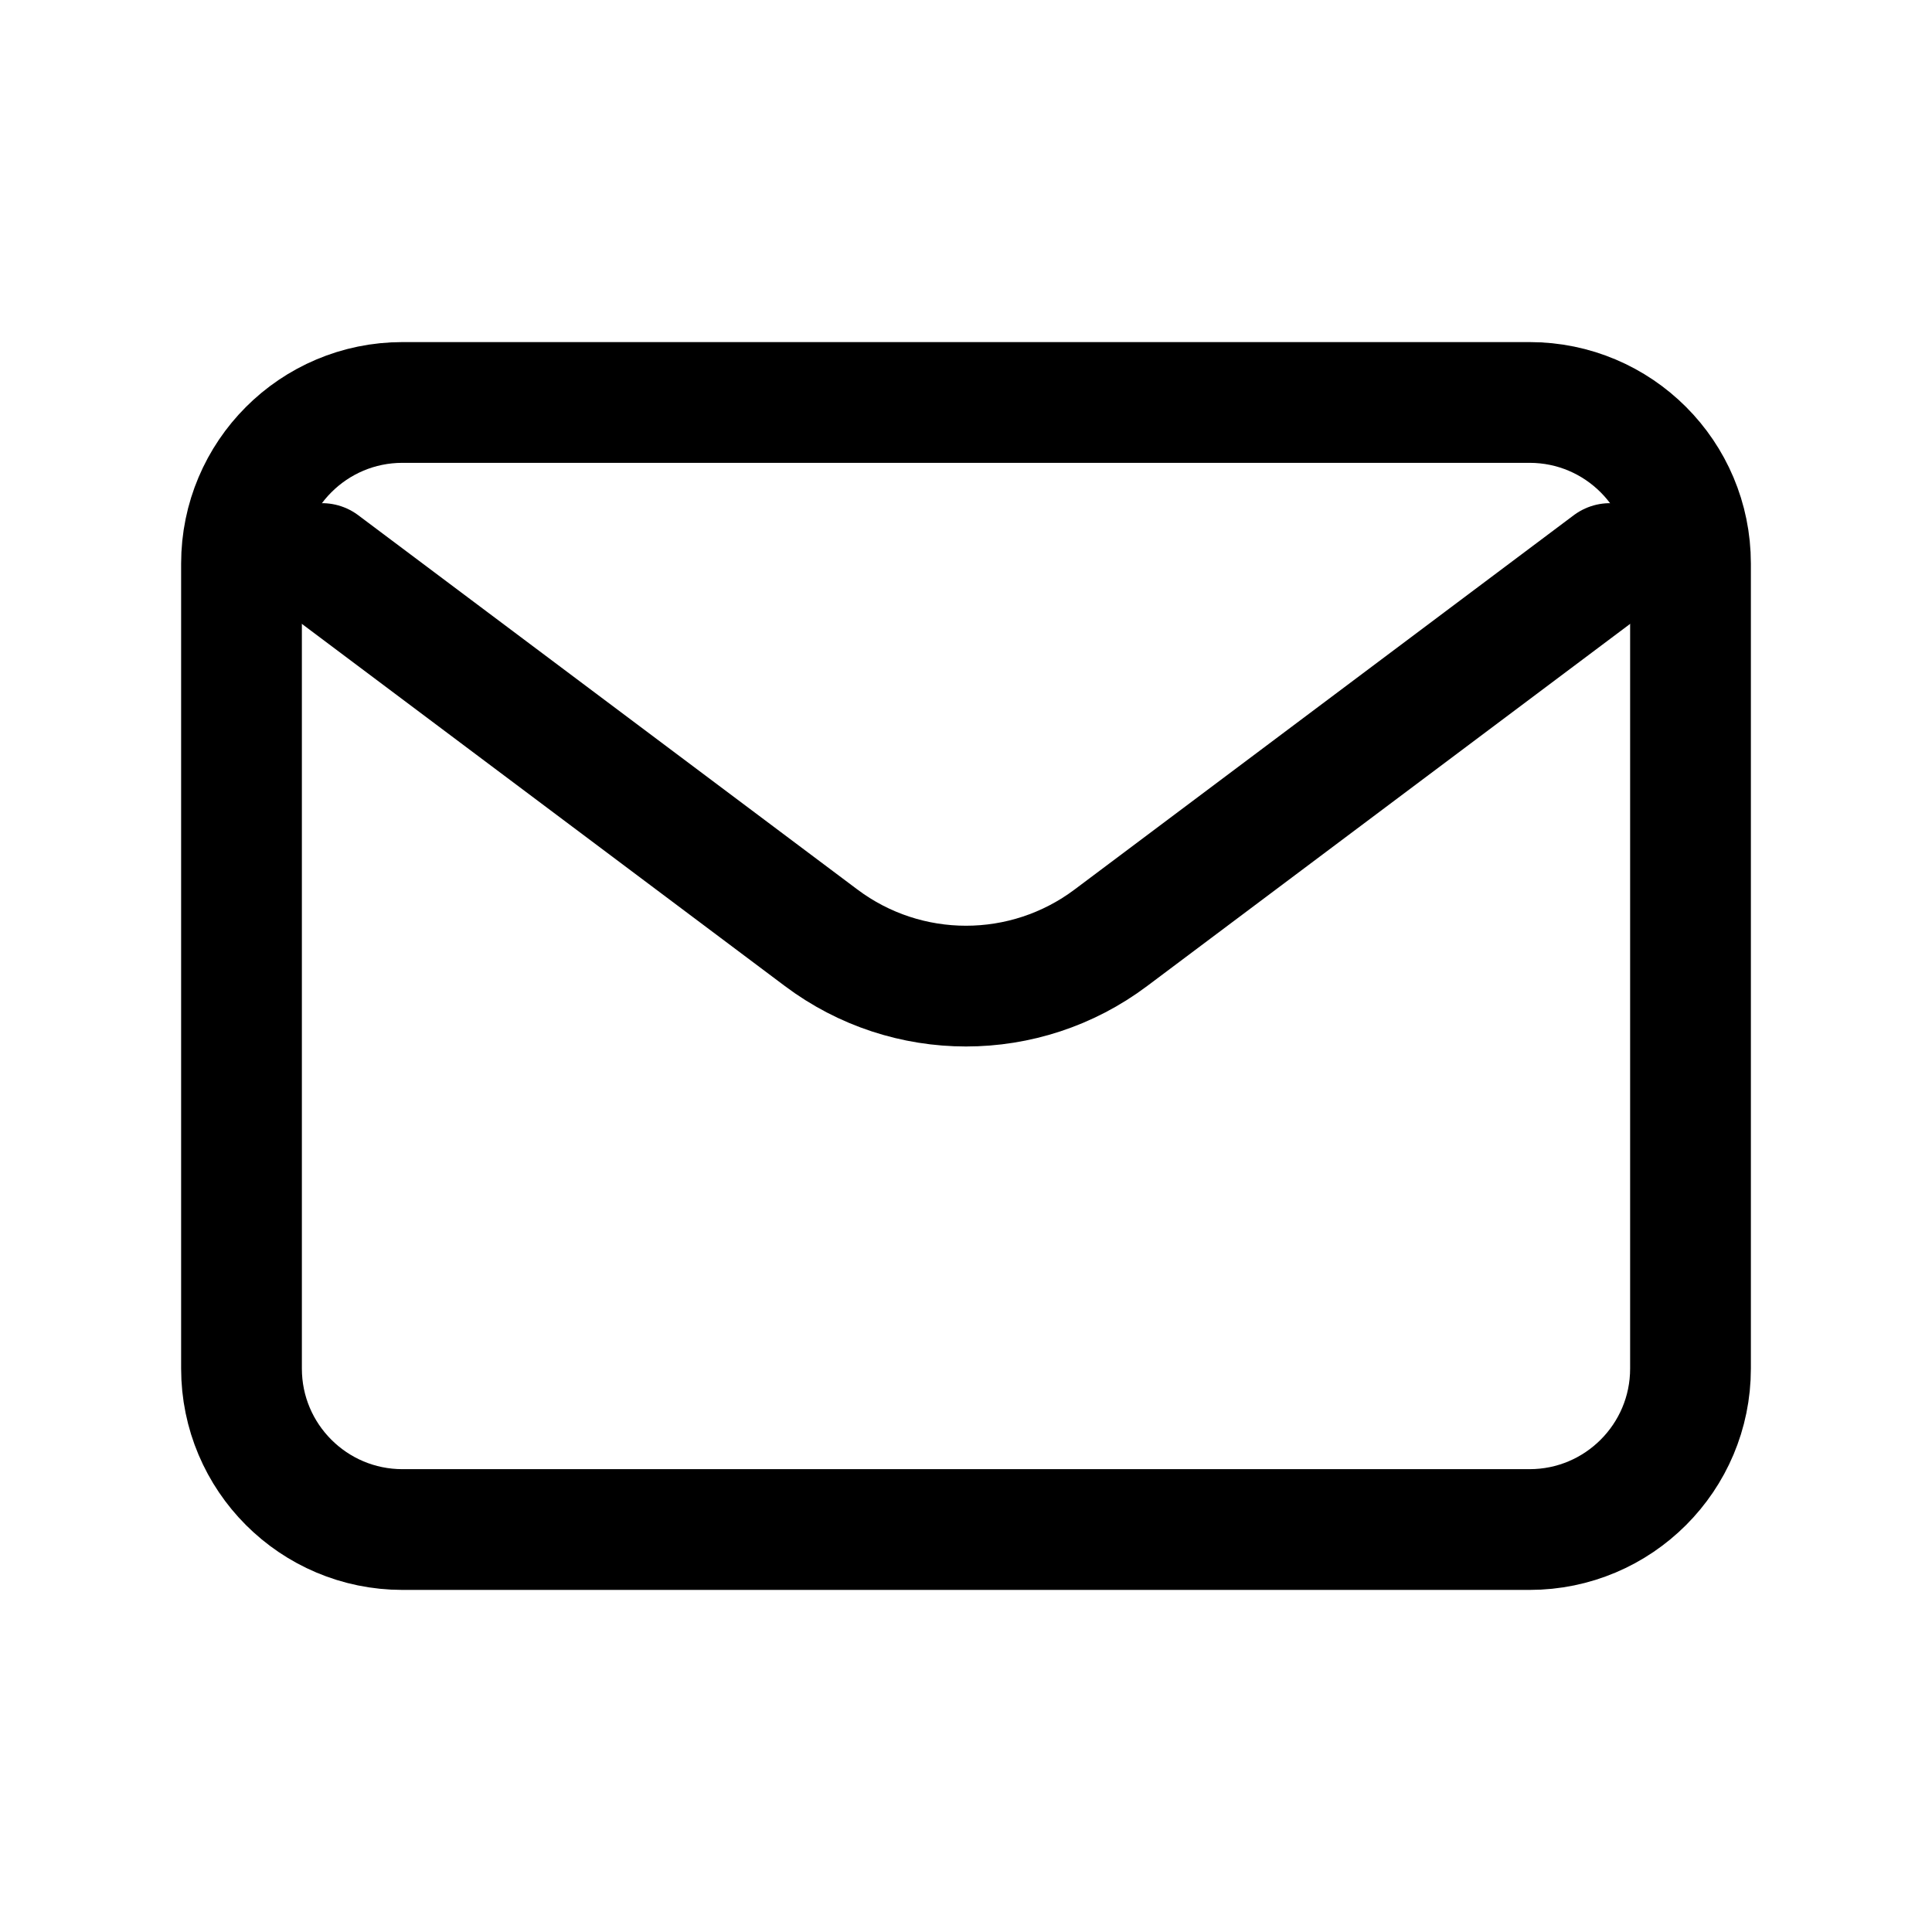
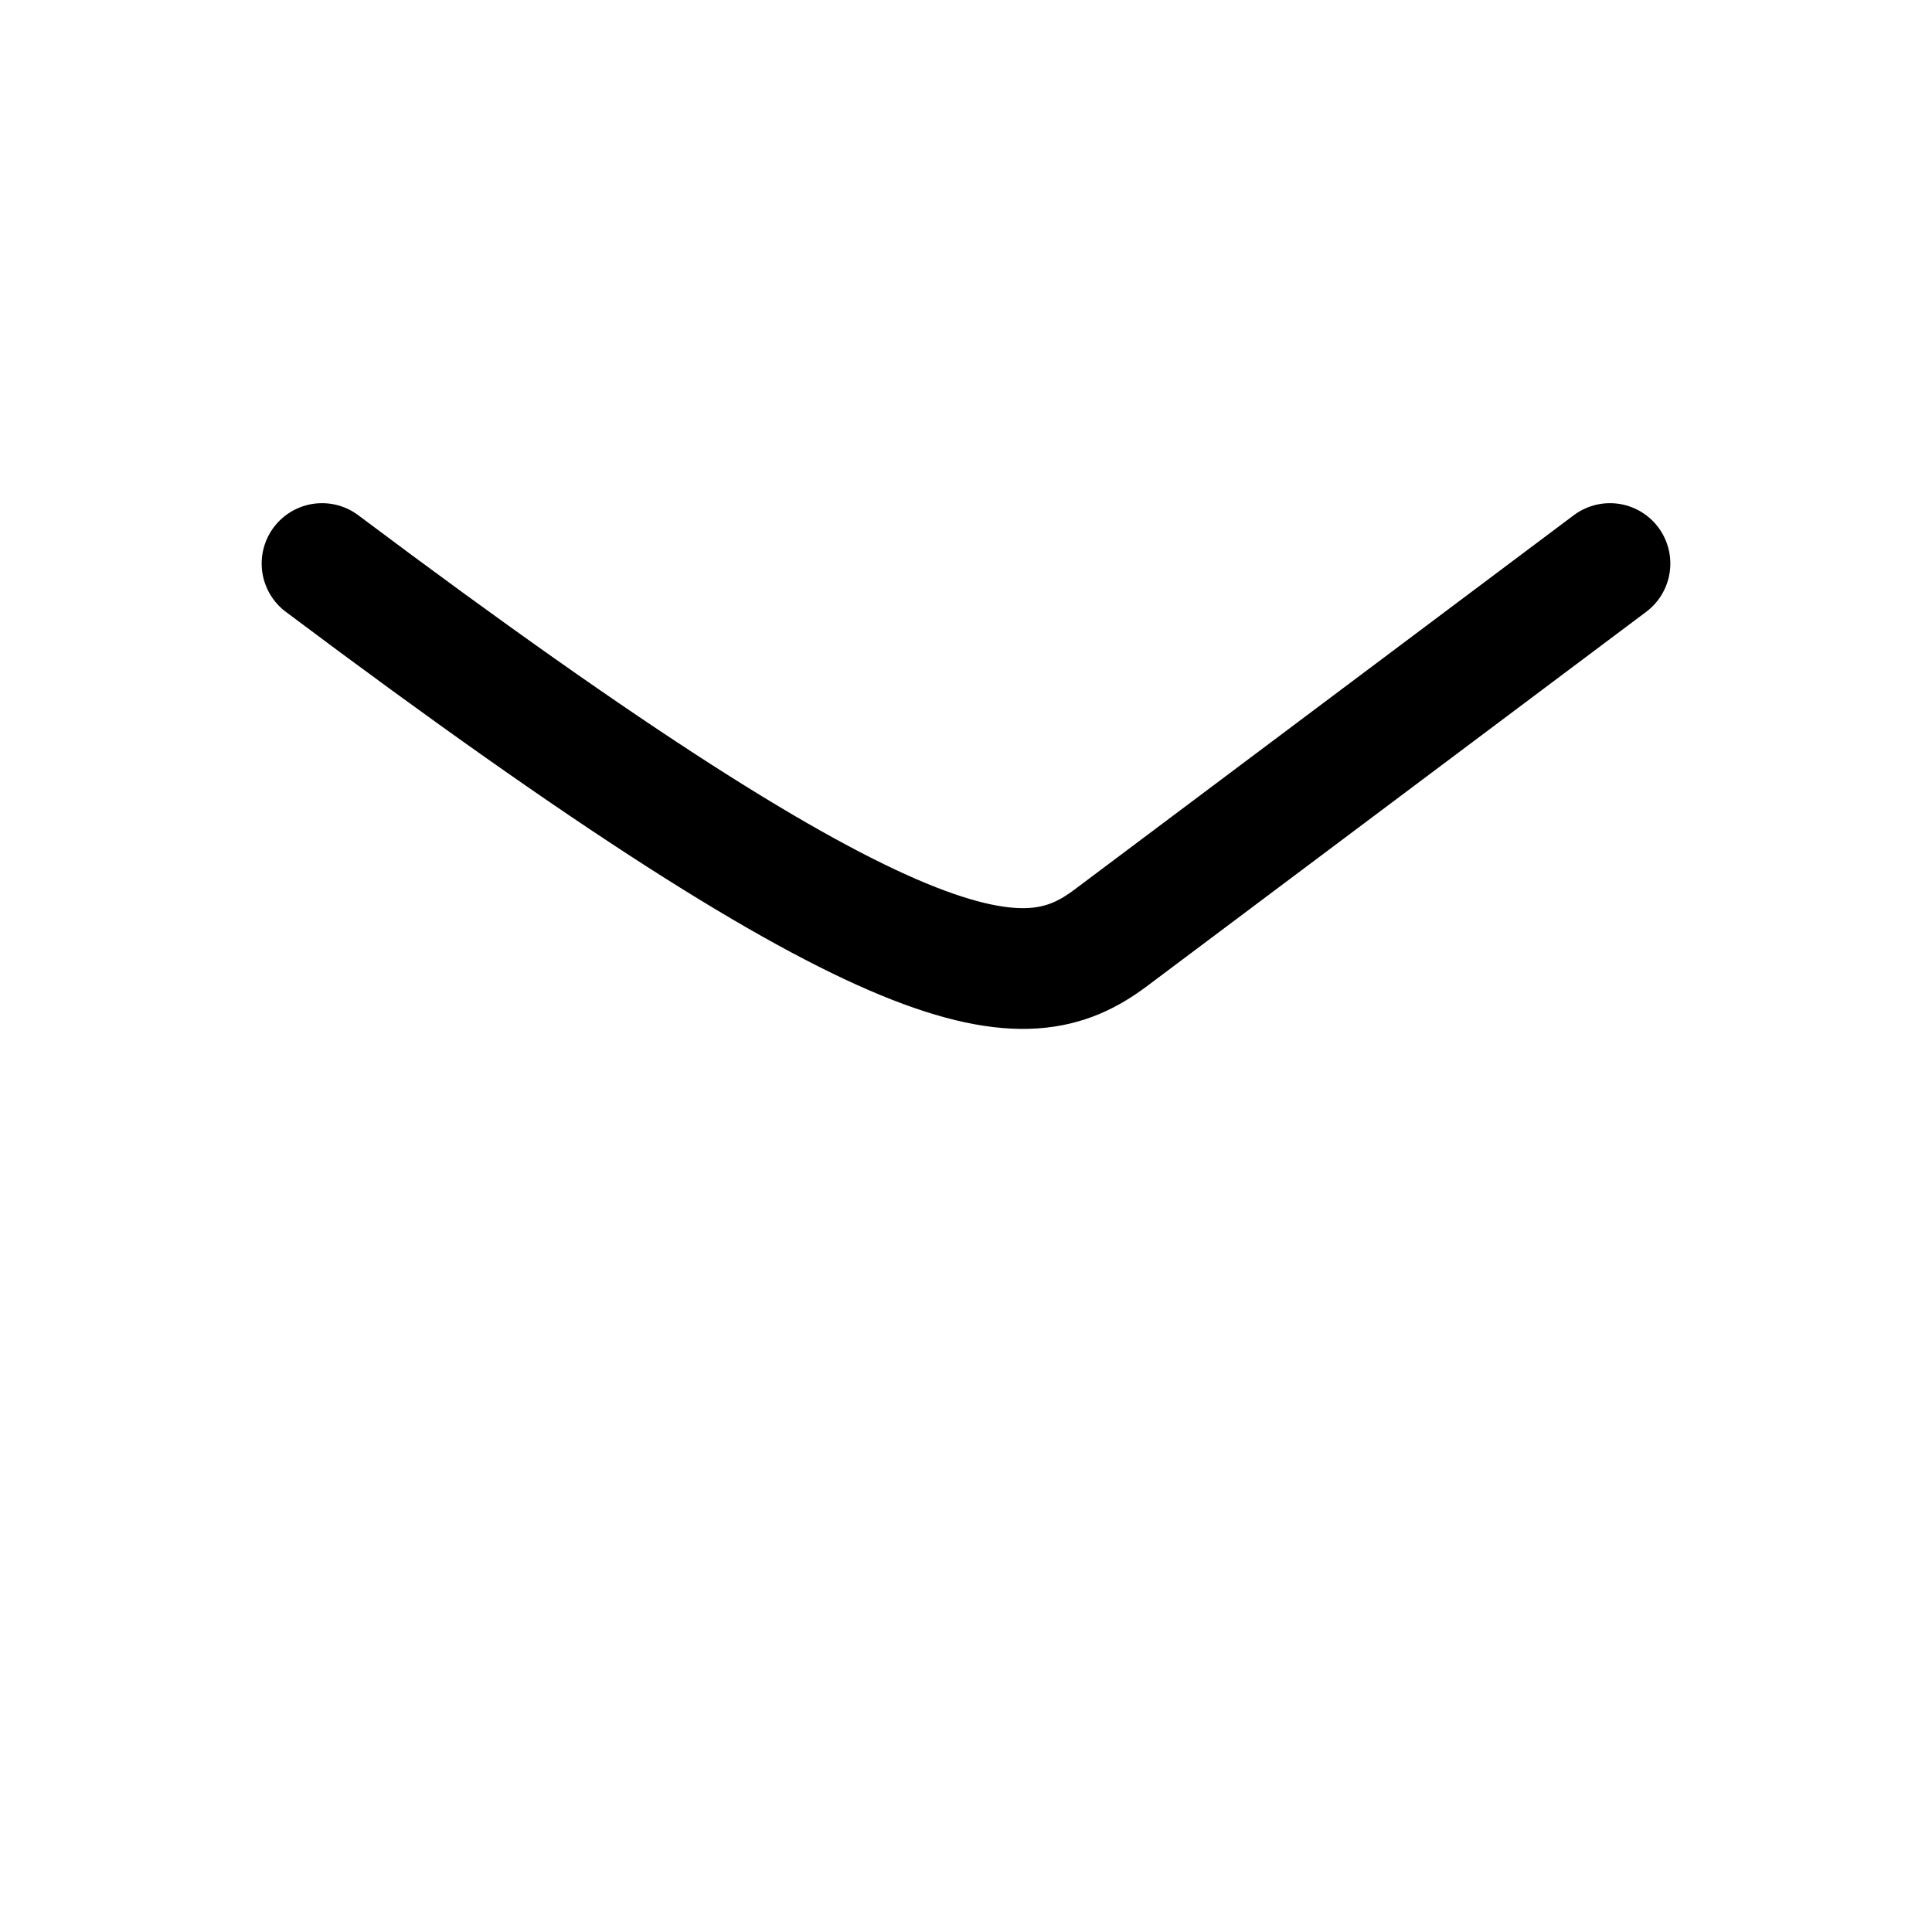
<svg xmlns="http://www.w3.org/2000/svg" width="16" height="16" viewBox="0 0 16 16" fill="none">
-   <path d="M2.667 4.667L6.8 7.766C7.511 8.3 8.489 8.3 9.2 7.766L13.333 4.667" stroke="black" stroke-linecap="round" stroke-linejoin="round" />
-   <path d="M12.667 3.333H3.333C2.597 3.333 2 3.93 2 4.667V11.334C2 12.07 2.597 12.667 3.333 12.667H12.667C13.403 12.667 14 12.07 14 11.334V4.667C14 3.93 13.403 3.333 12.667 3.333Z" stroke="black" stroke-linecap="round" />
+   <path d="M2.667 4.667C7.511 8.3 8.489 8.3 9.2 7.766L13.333 4.667" stroke="black" stroke-linecap="round" stroke-linejoin="round" />
</svg>